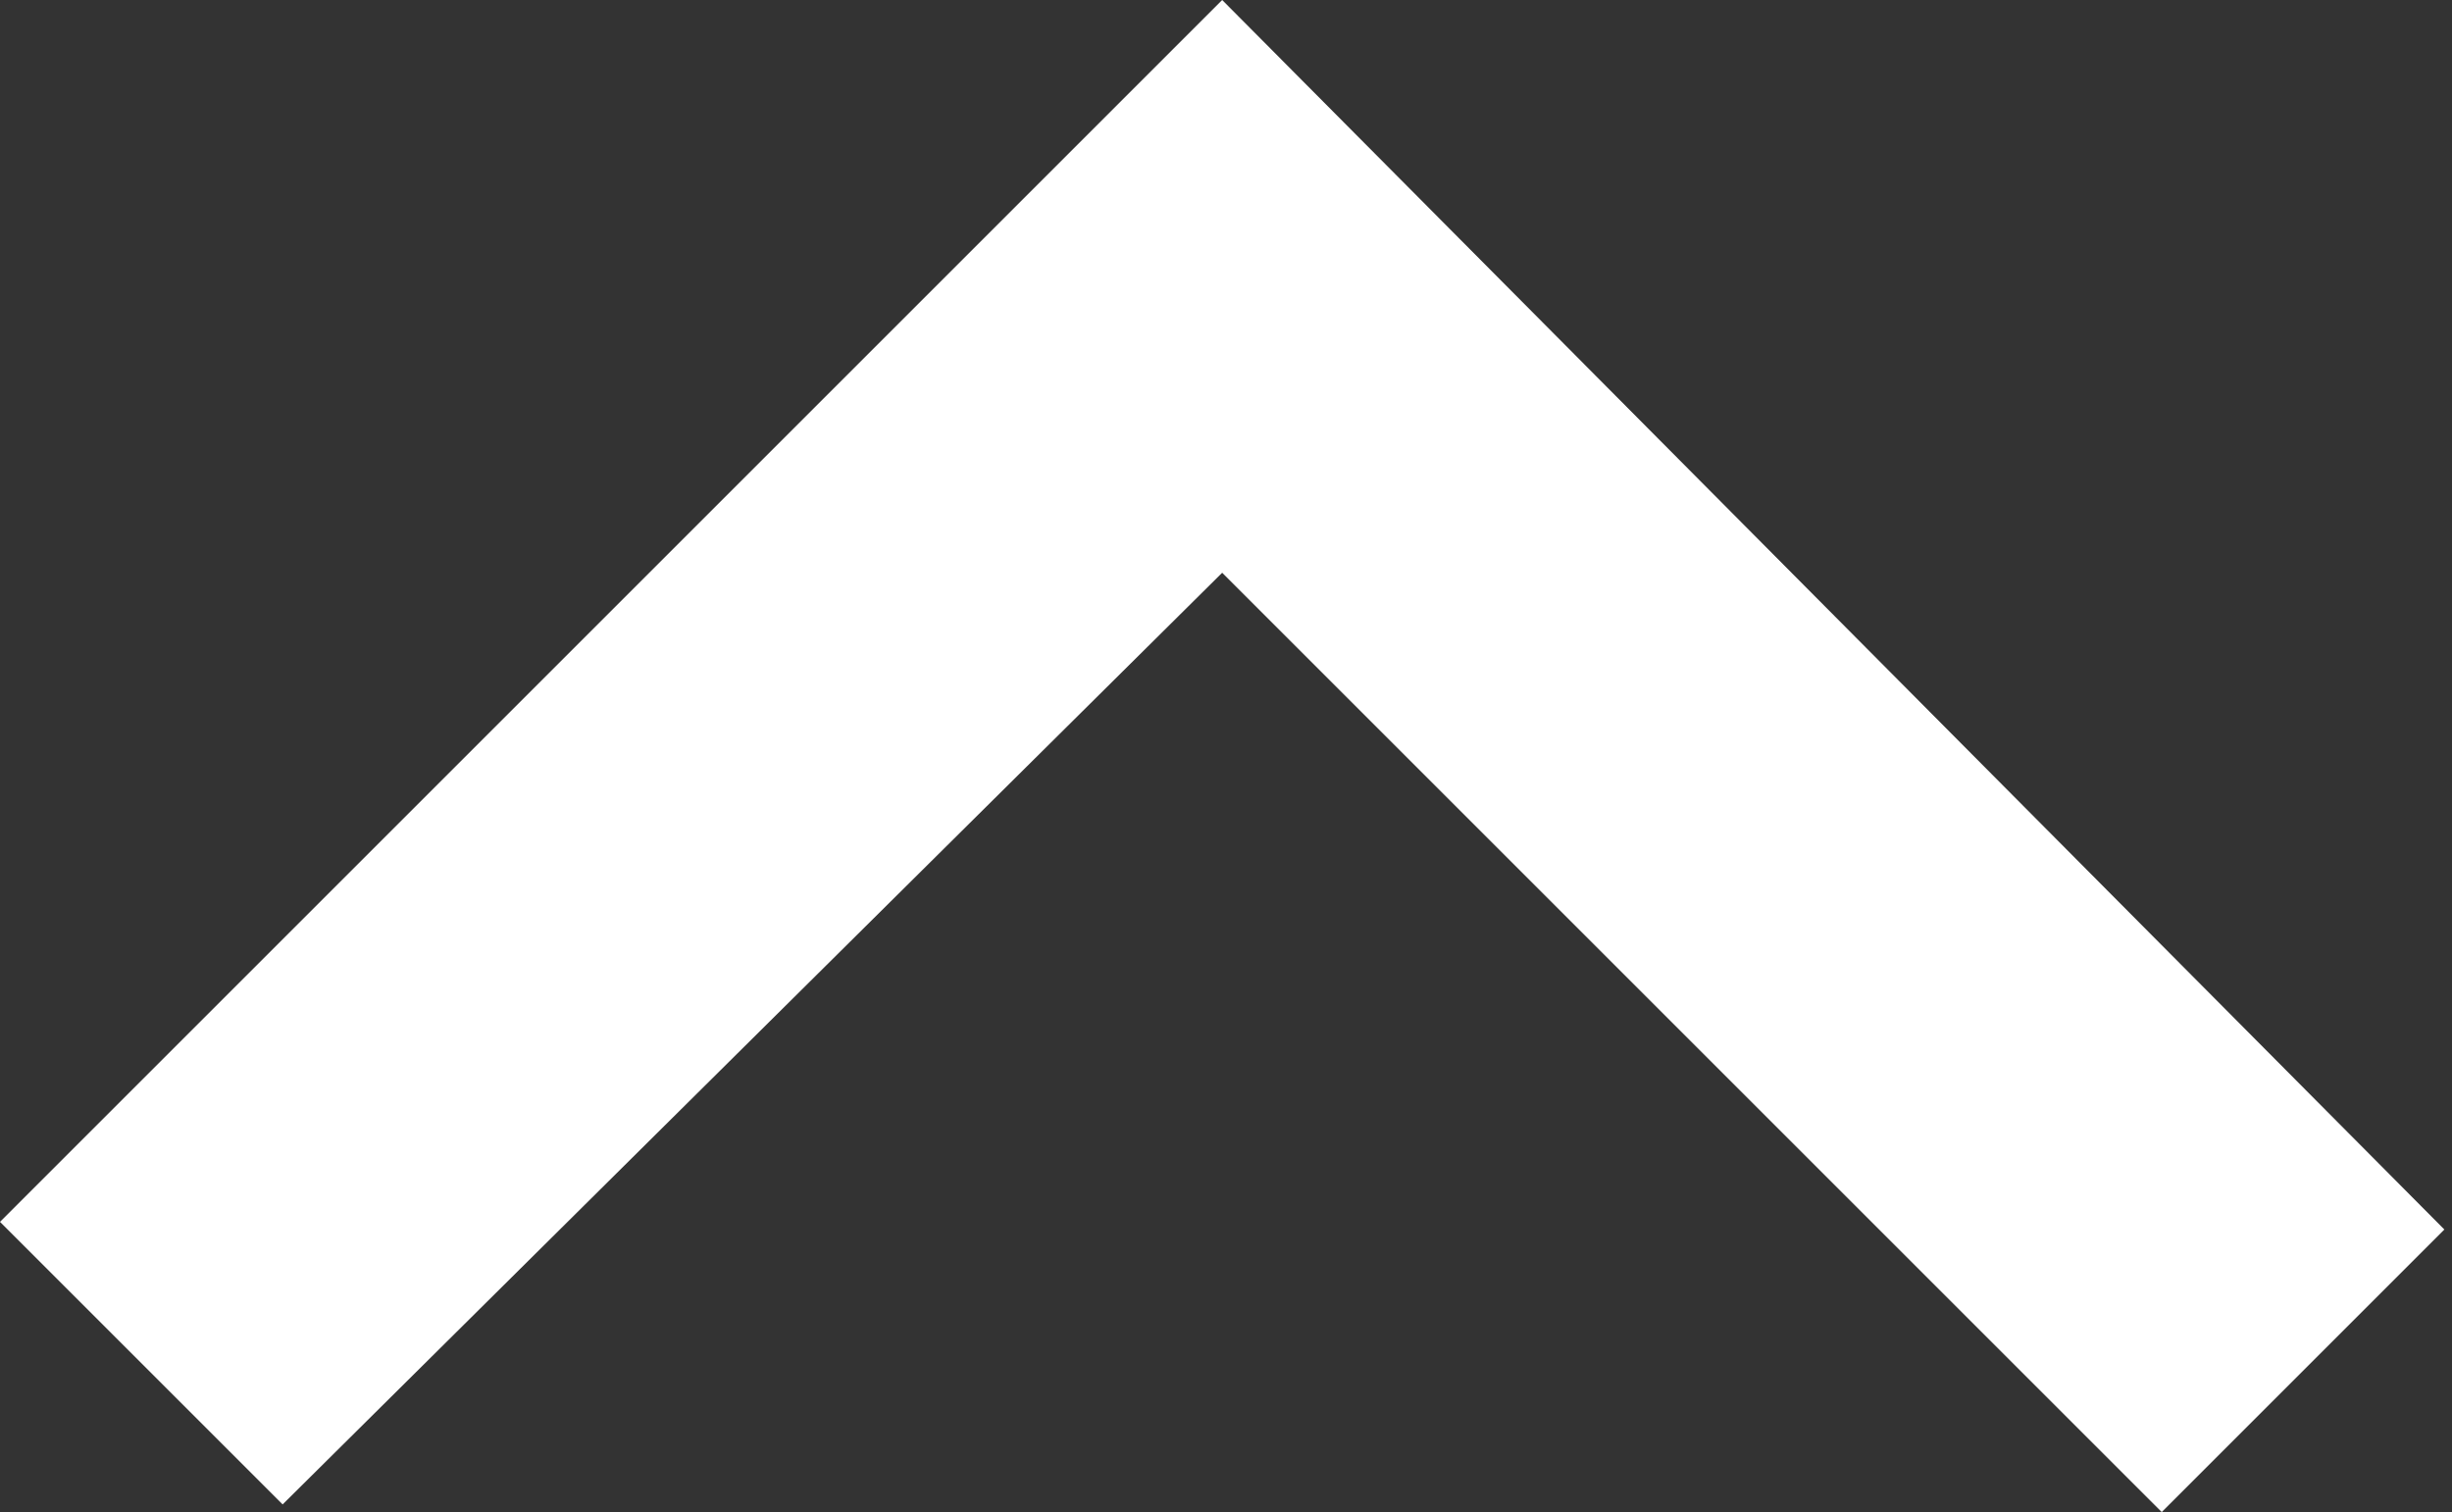
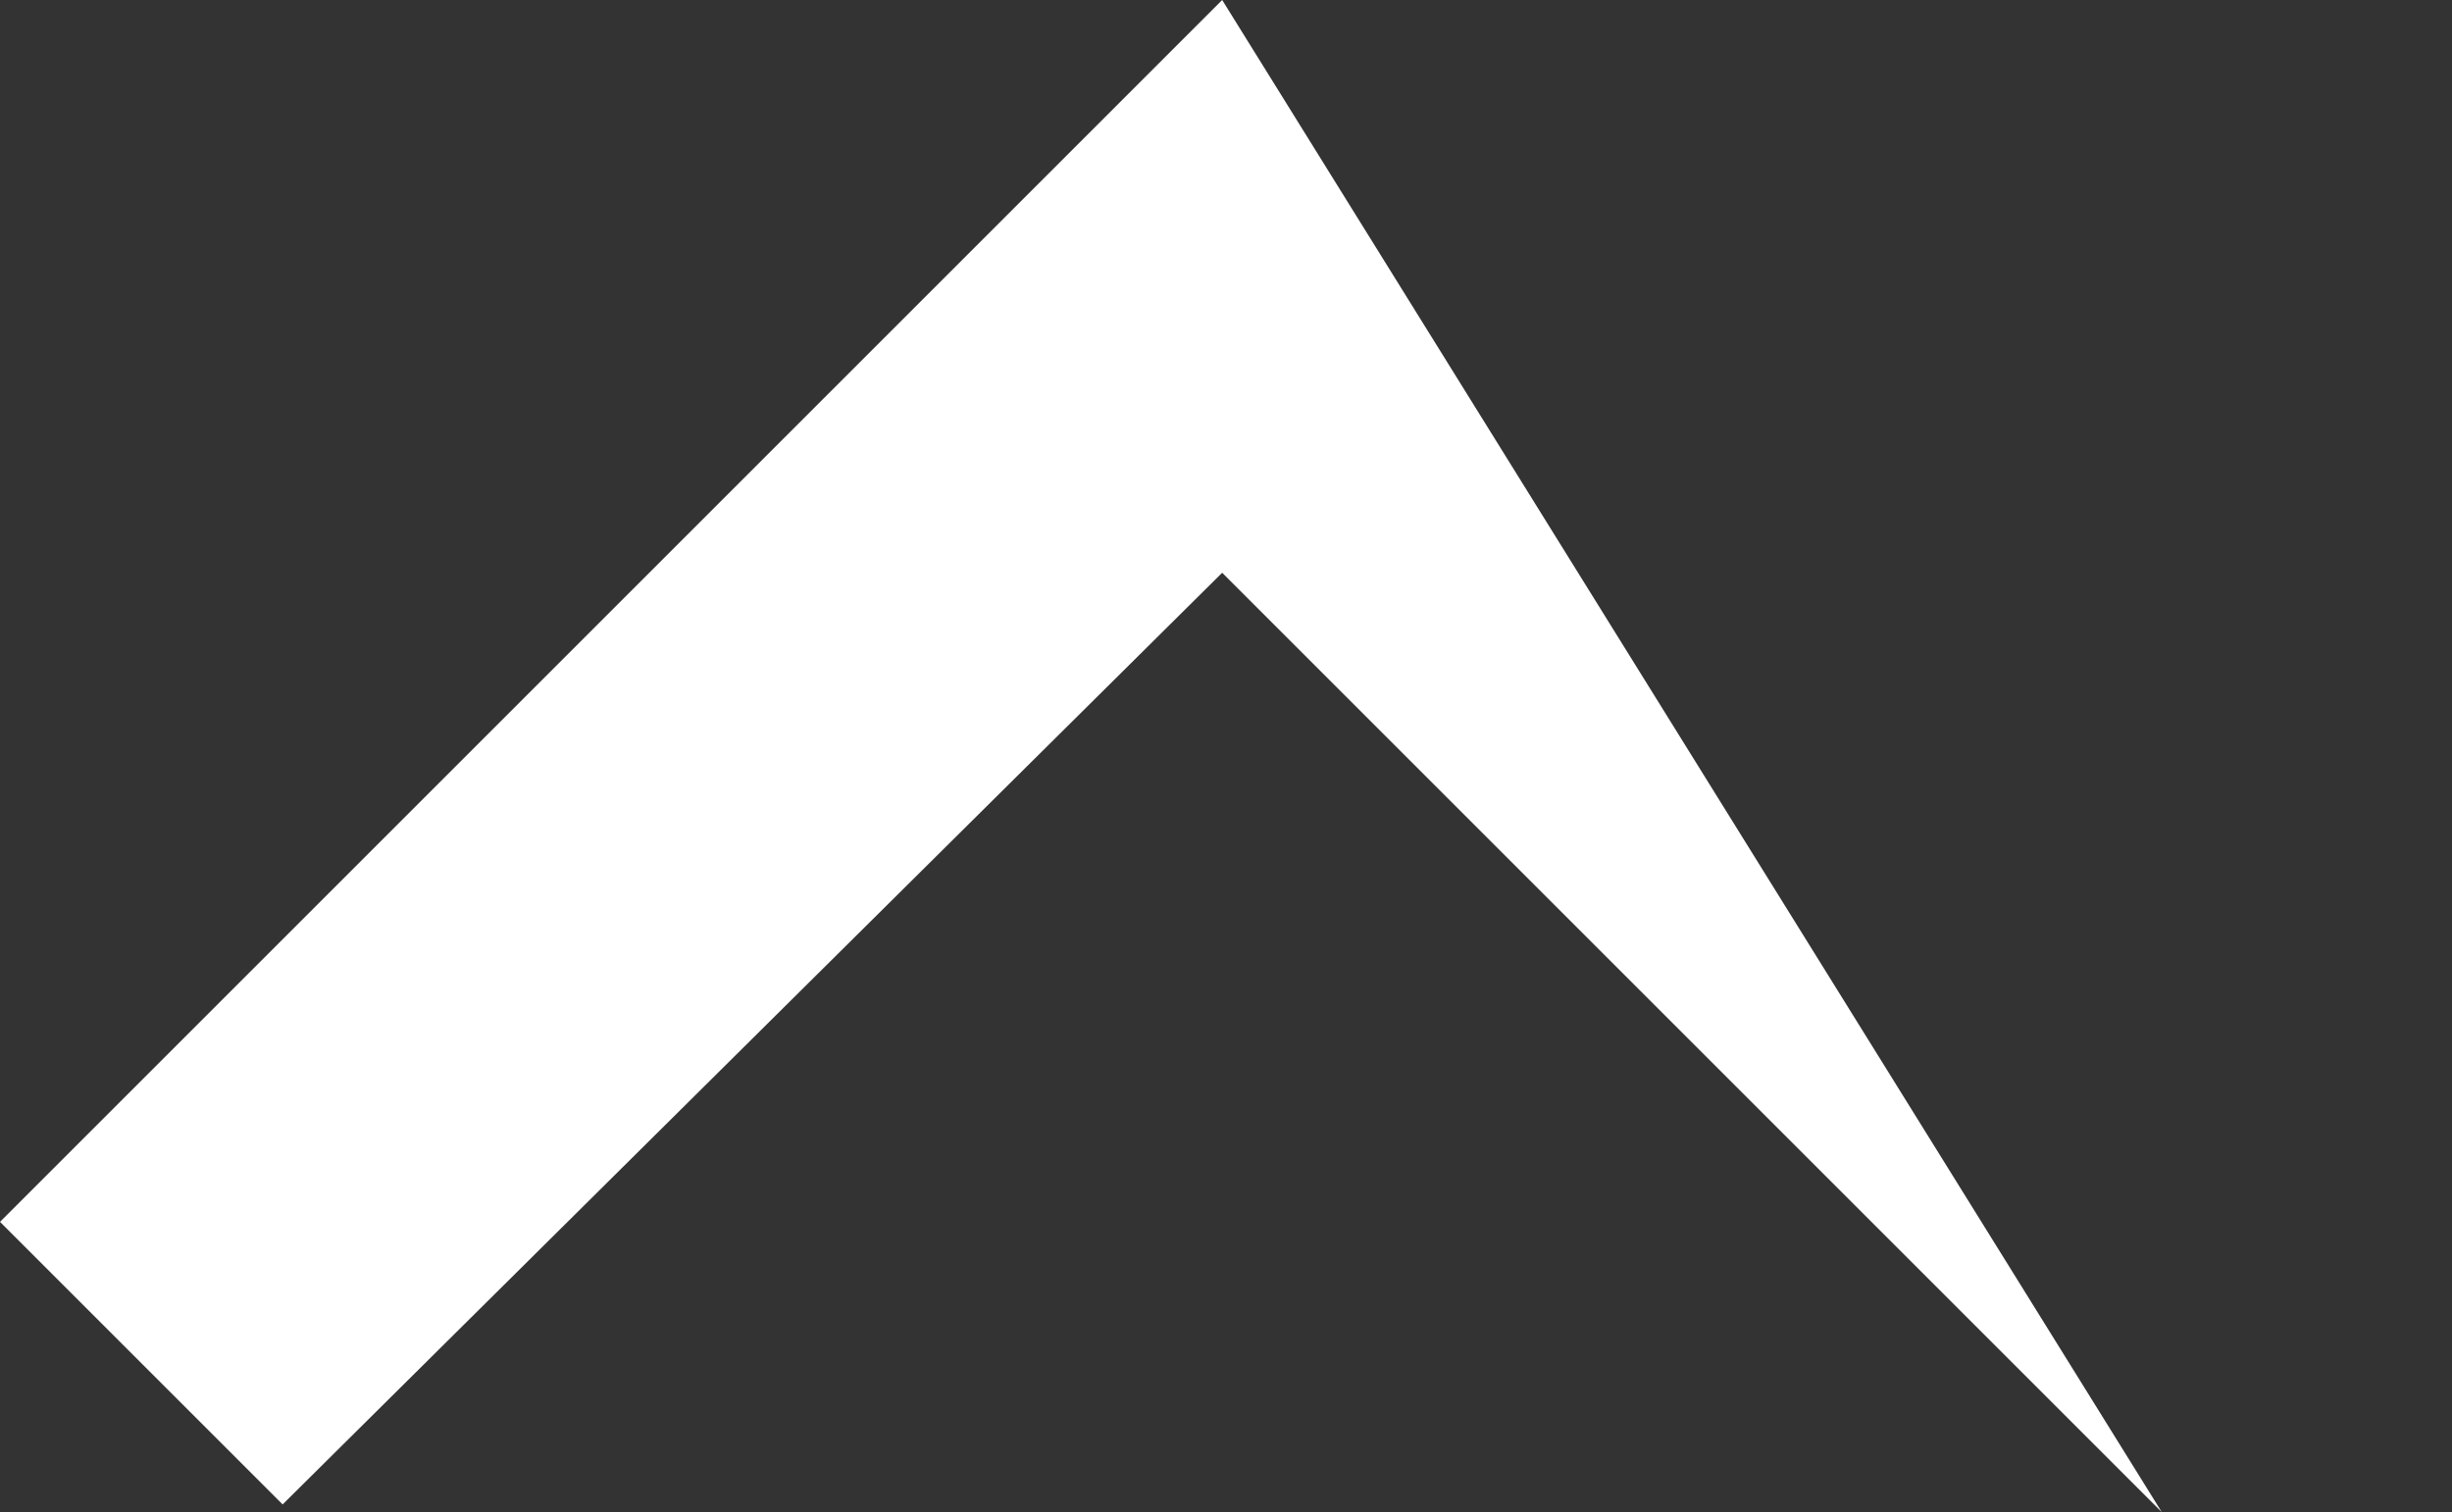
<svg xmlns="http://www.w3.org/2000/svg" version="1.1" id="chevron-right" x="0px" y="0px" viewBox="0 0 32.1 19.8" style="enable-background:new 0 0 32.1 19.8;" xml:space="preserve">
  <rect x="0" y="0" width="32.1" height="19.8" fill="#333333" stroke="none" />
  <style type="text/css">
	.st0{fill:#FFFFFF;}
</style>
-   <path id="Pfad_3" class="st0" d="M0,16l3.7,3.7L16,7.5l12.3,12.3l3.7-3.7L16,0L0,16z" />
+   <path id="Pfad_3" class="st0" d="M0,16l3.7,3.7L16,7.5l12.3,12.3L16,0L0,16z" />
</svg>